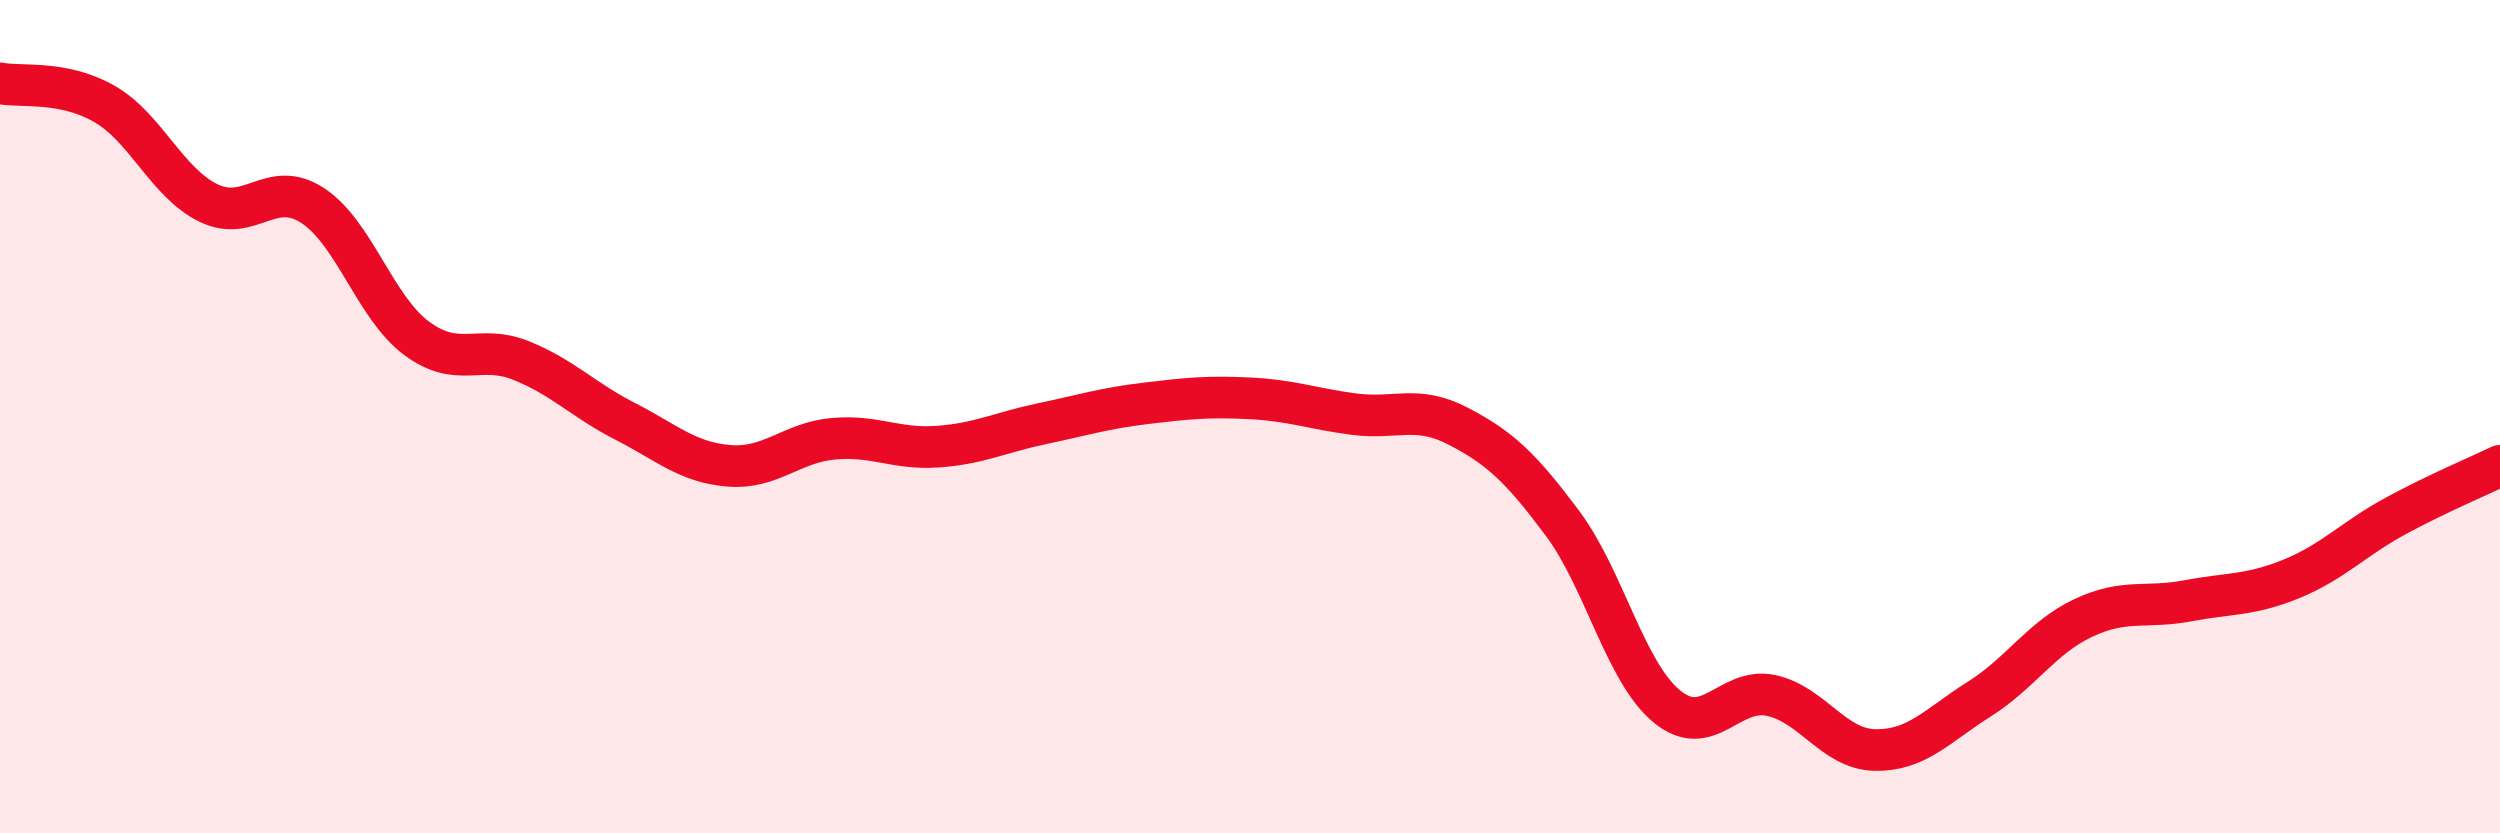
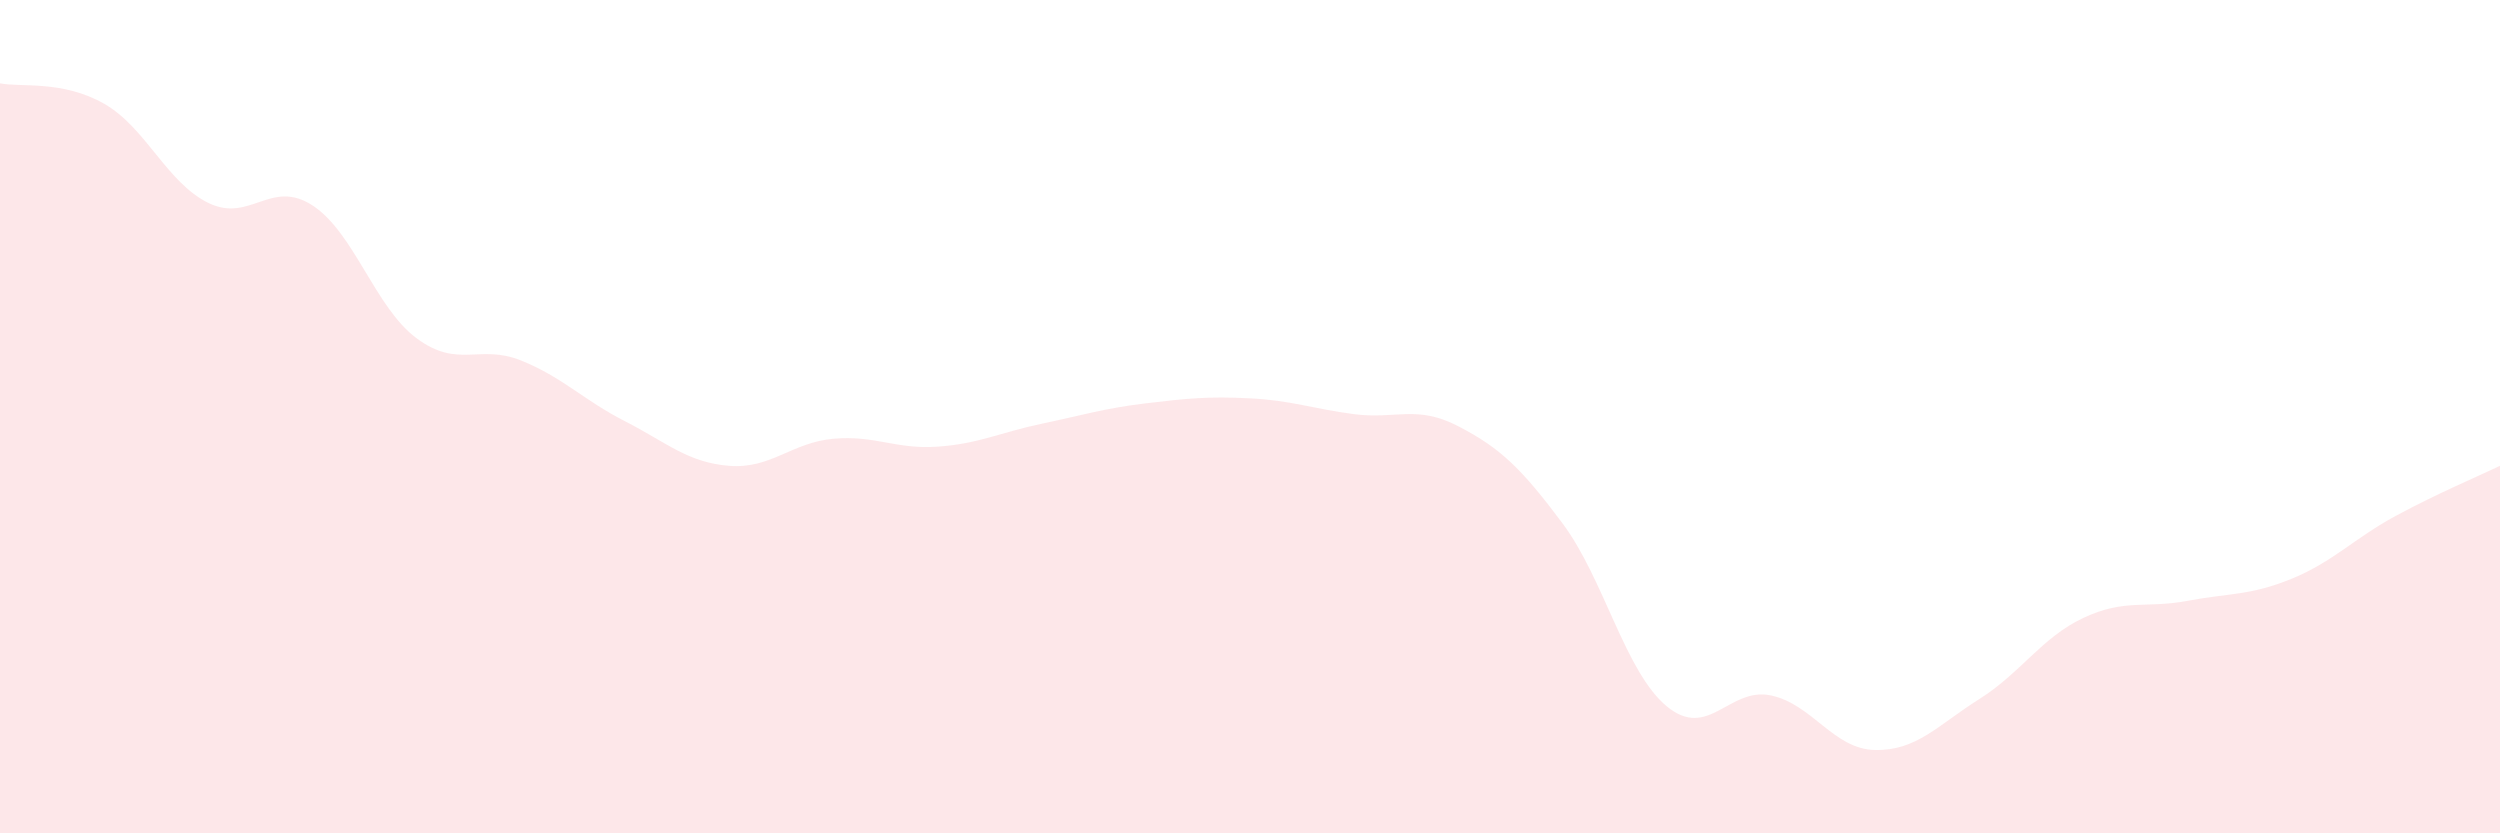
<svg xmlns="http://www.w3.org/2000/svg" width="60" height="20" viewBox="0 0 60 20">
  <path d="M 0,2 C 0.5,2.1 1.5,1.92 2.5,2.49 C 3.5,3.06 4,4.38 5,4.87 C 6,5.36 6.5,4.28 7.5,4.93 C 8.5,5.58 9,7.38 10,8.12 C 11,8.86 11.5,8.25 12.5,8.65 C 13.5,9.05 14,9.6 15,10.11 C 16,10.62 16.5,11.1 17.5,11.18 C 18.5,11.26 19,10.62 20,10.53 C 21,10.44 21.5,10.79 22.5,10.72 C 23.5,10.65 24,10.38 25,10.17 C 26,9.96 26.5,9.8 27.5,9.68 C 28.5,9.56 29,9.51 30,9.56 C 31,9.61 31.5,9.81 32.5,9.94 C 33.5,10.07 34,9.71 35,10.23 C 36,10.75 36.5,11.22 37.5,12.56 C 38.5,13.9 39,16.12 40,16.95 C 41,17.78 41.5,16.48 42.5,16.69 C 43.5,16.9 44,17.98 45,18 C 46,18.02 46.5,17.41 47.5,16.78 C 48.5,16.15 49,15.3 50,14.83 C 51,14.36 51.5,14.61 52.5,14.42 C 53.5,14.23 54,14.3 55,13.89 C 56,13.48 56.5,12.92 57.5,12.38 C 58.5,11.84 59.5,11.42 60,11.18L60 20L0 20Z" fill="#EB0A25" opacity="0.1" stroke-linecap="round" stroke-linejoin="round" />
-   <path d="M 0,2 C 0.5,2.1 1.5,1.92 2.5,2.49 C 3.5,3.06 4,4.38 5,4.87 C 6,5.36 6.5,4.28 7.5,4.93 C 8.5,5.58 9,7.38 10,8.12 C 11,8.86 11.5,8.25 12.5,8.65 C 13.5,9.05 14,9.6 15,10.11 C 16,10.62 16.5,11.1 17.5,11.18 C 18.5,11.26 19,10.62 20,10.53 C 21,10.44 21.5,10.79 22.5,10.72 C 23.5,10.65 24,10.38 25,10.17 C 26,9.96 26.5,9.8 27.5,9.68 C 28.5,9.56 29,9.51 30,9.56 C 31,9.61 31.5,9.81 32.5,9.94 C 33.5,10.07 34,9.71 35,10.23 C 36,10.75 36.5,11.22 37.5,12.56 C 38.5,13.9 39,16.12 40,16.95 C 41,17.78 41.5,16.48 42.5,16.69 C 43.5,16.9 44,17.98 45,18 C 46,18.02 46.5,17.41 47.5,16.78 C 48.5,16.15 49,15.3 50,14.83 C 51,14.36 51.5,14.61 52.5,14.42 C 53.5,14.23 54,14.3 55,13.89 C 56,13.48 56.5,12.92 57.5,12.38 C 58.5,11.84 59.5,11.42 60,11.18" stroke="#EB0A25" stroke-width="1" fill="none" stroke-linecap="round" stroke-linejoin="round" />
</svg>